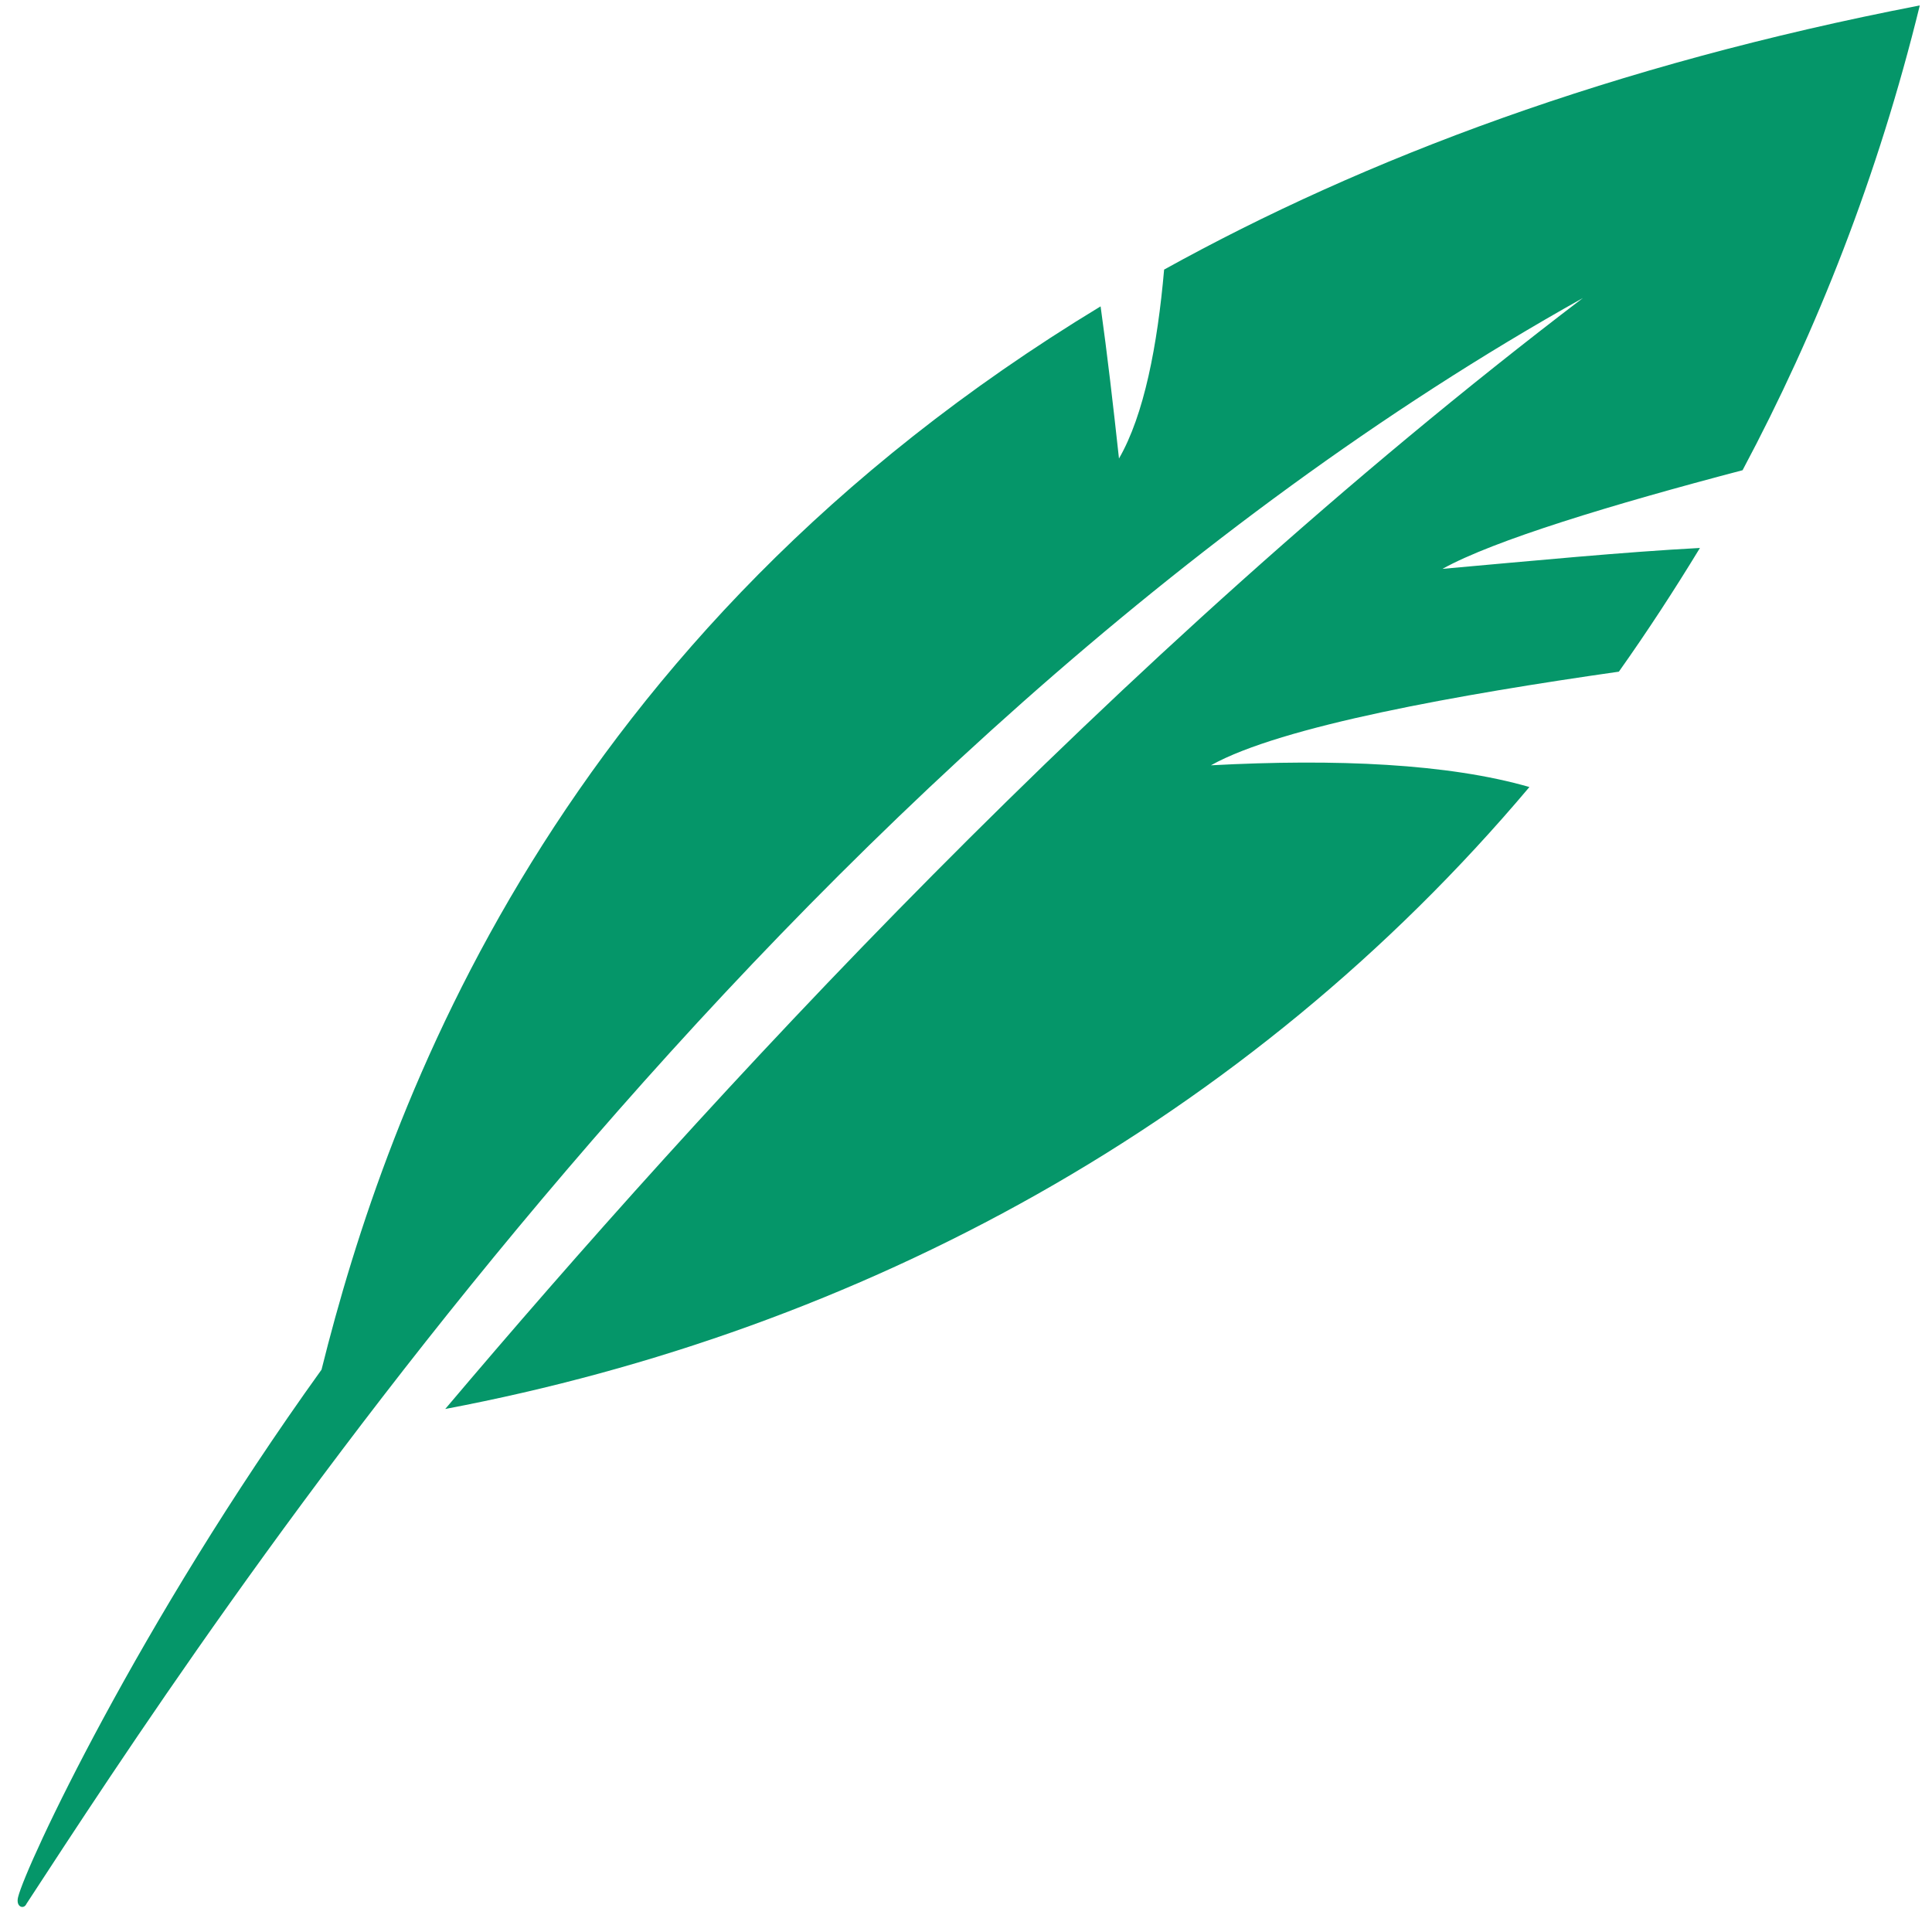
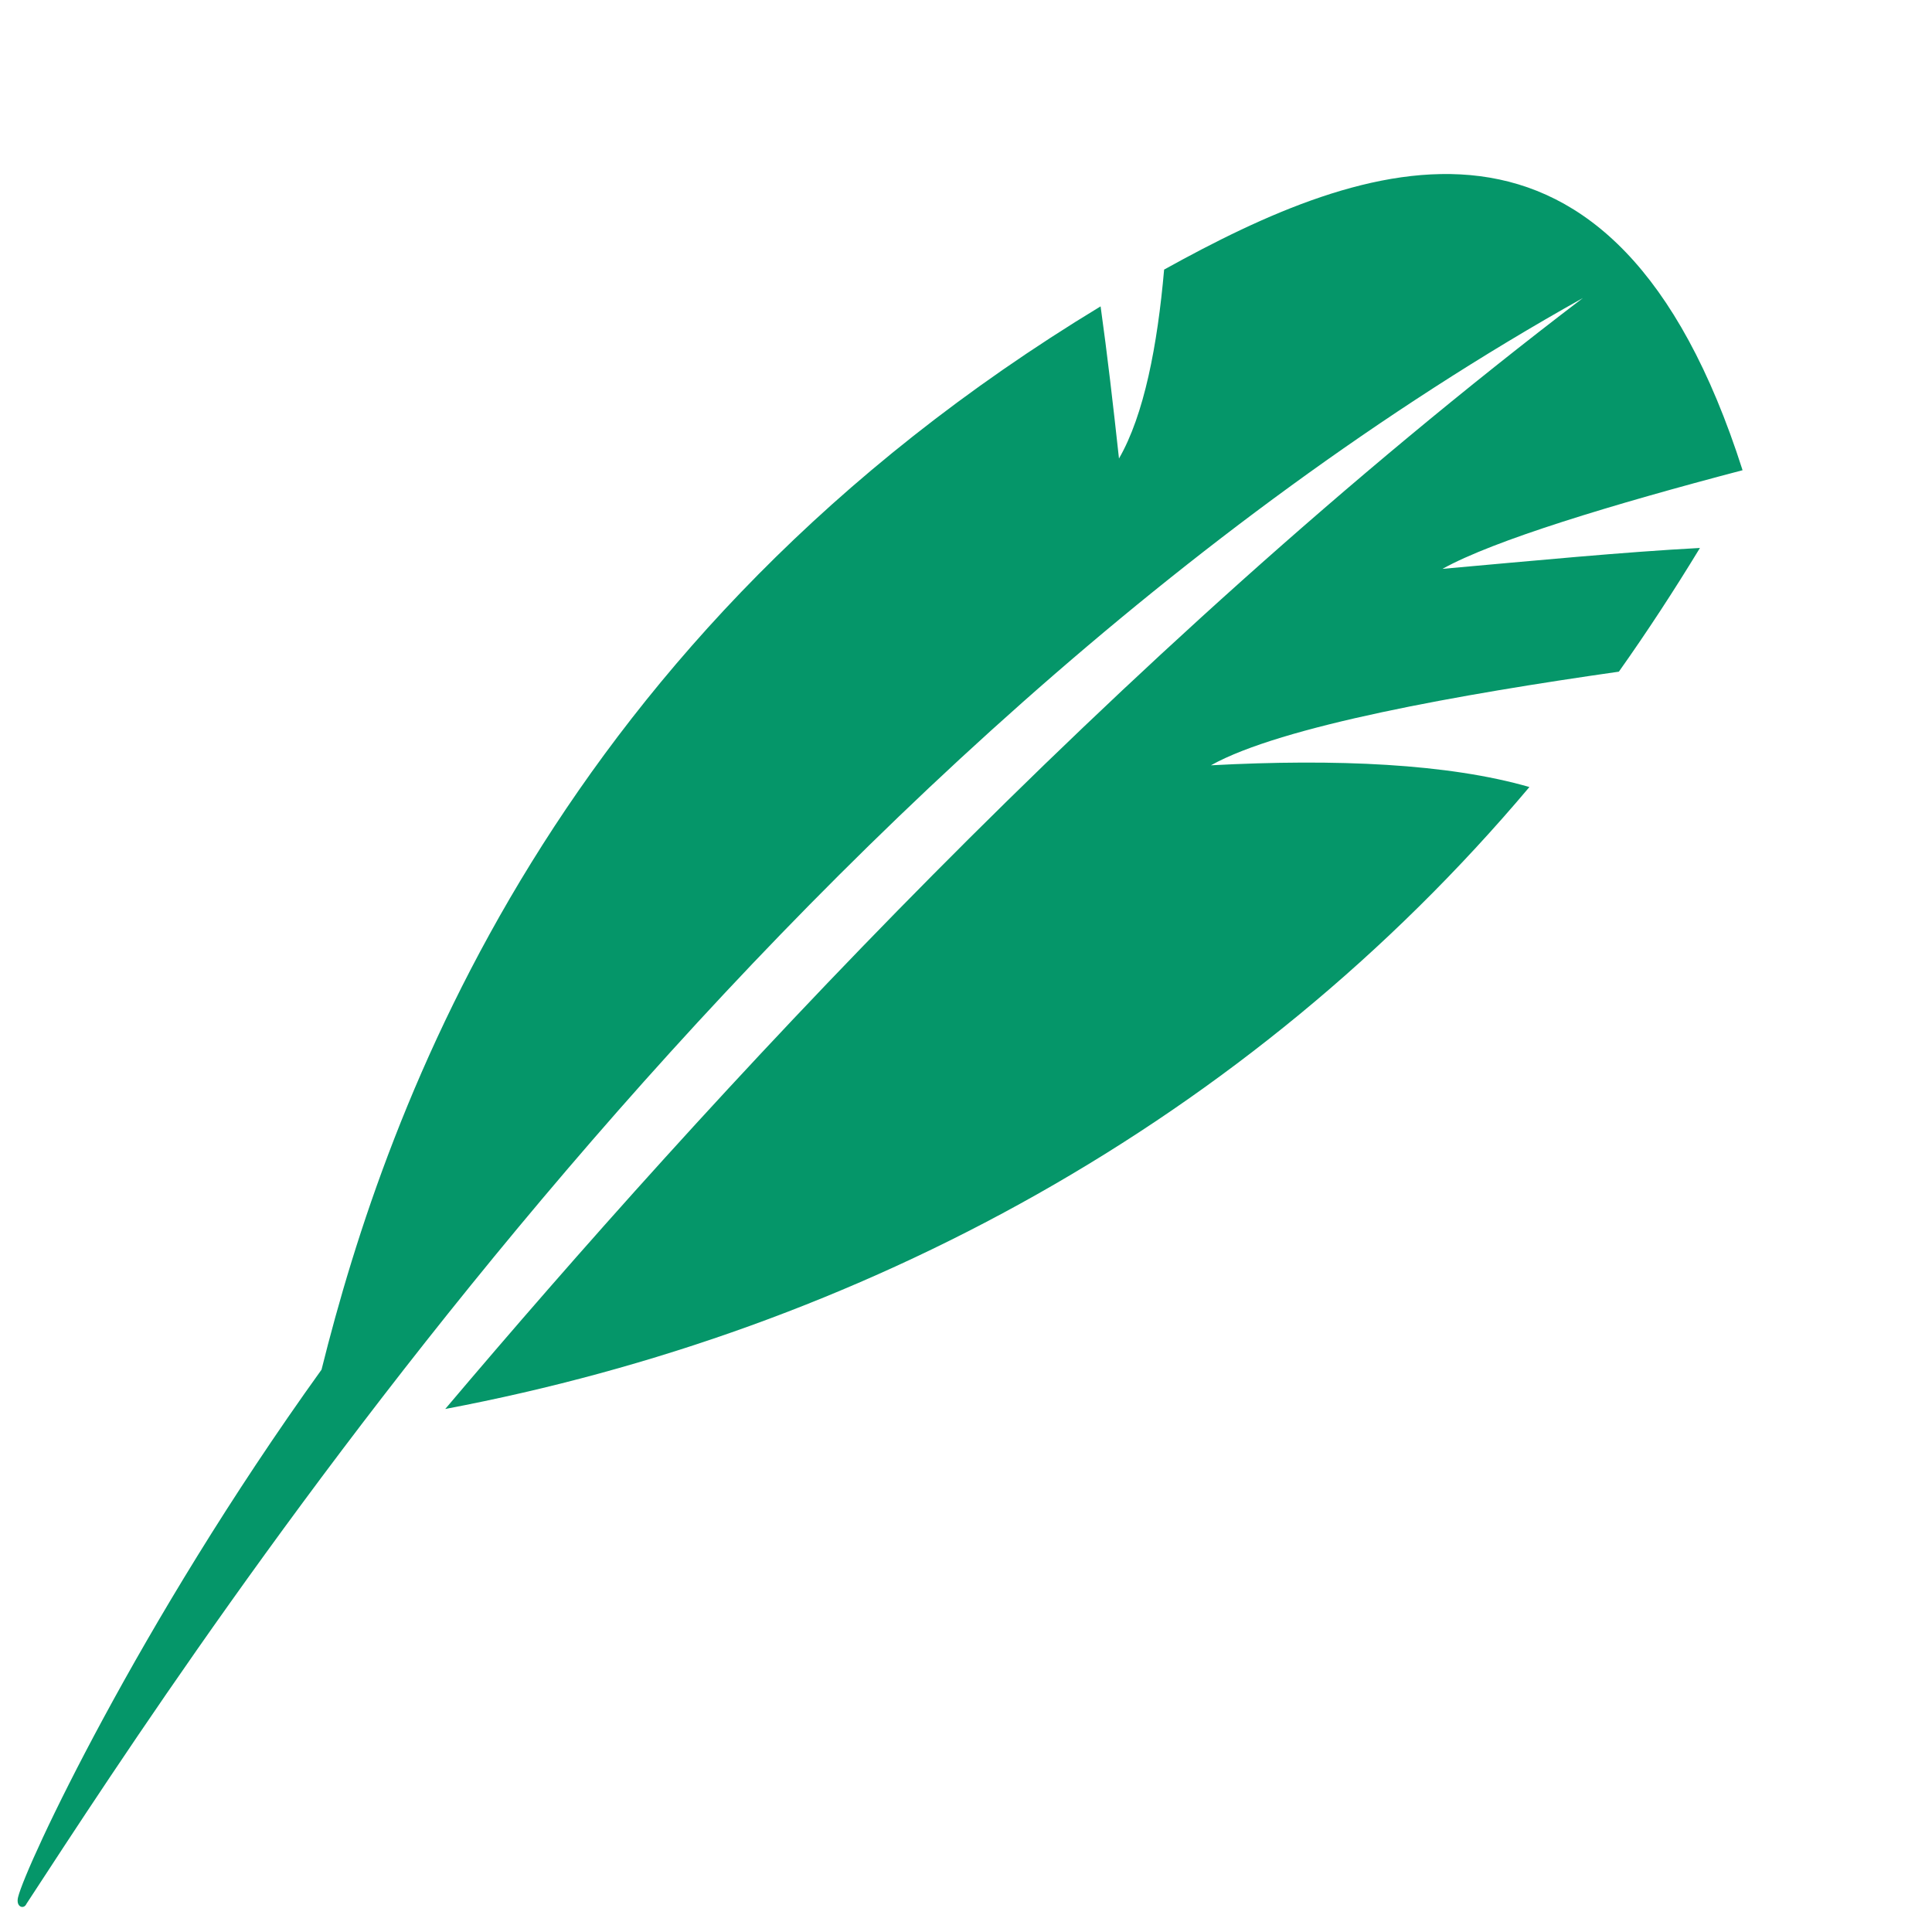
<svg xmlns="http://www.w3.org/2000/svg" width="1080" zoomAndPan="magnify" viewBox="0 0 810 810" height="1080" preserveAspectRatio="xMidYMid meet" version="1.0">
-   <path fill="#059669" d="M 507.691 320.855 C 537.129 304.383 612.477 291.066 678.715 281.602 C 690.633 264.781 701.844 247.605 712.711 229.734 C 680.117 231.484 644.02 234.988 604.77 238.496 C 626.145 226.578 675.91 211.508 730.582 197.141 C 761.773 138.609 787.359 73.773 804.883 2.277 C 676.262 27.16 572.176 66.414 488.062 113.027 C 485.262 144.918 479.652 174.008 469.141 192.234 C 466.688 169.801 464.234 148.426 461.43 128.445 C 232.93 266.883 162.484 463.145 134.801 574.246 C 57.699 681.488 10.738 782.426 7.582 795.391 C 6.531 799.598 10.035 800.648 11.086 798.195 C 85.035 684.996 324.047 314.898 663.645 124.941 C 465.285 275.996 294.609 463.145 186.668 590.719 C 360.848 557.773 522.762 470.508 641.215 329.969 C 607.223 320.156 560.258 318.051 507.691 320.855 " fill-opacity="1" fillRule="nonzero" />
+   <path fill="#059669" d="M 507.691 320.855 C 537.129 304.383 612.477 291.066 678.715 281.602 C 690.633 264.781 701.844 247.605 712.711 229.734 C 680.117 231.484 644.02 234.988 604.77 238.496 C 626.145 226.578 675.91 211.508 730.582 197.141 C 676.262 27.16 572.176 66.414 488.062 113.027 C 485.262 144.918 479.652 174.008 469.141 192.234 C 466.688 169.801 464.234 148.426 461.43 128.445 C 232.93 266.883 162.484 463.145 134.801 574.246 C 57.699 681.488 10.738 782.426 7.582 795.391 C 6.531 799.598 10.035 800.648 11.086 798.195 C 85.035 684.996 324.047 314.898 663.645 124.941 C 465.285 275.996 294.609 463.145 186.668 590.719 C 360.848 557.773 522.762 470.508 641.215 329.969 C 607.223 320.156 560.258 318.051 507.691 320.855 " fill-opacity="1" fillRule="nonzero" />
</svg>